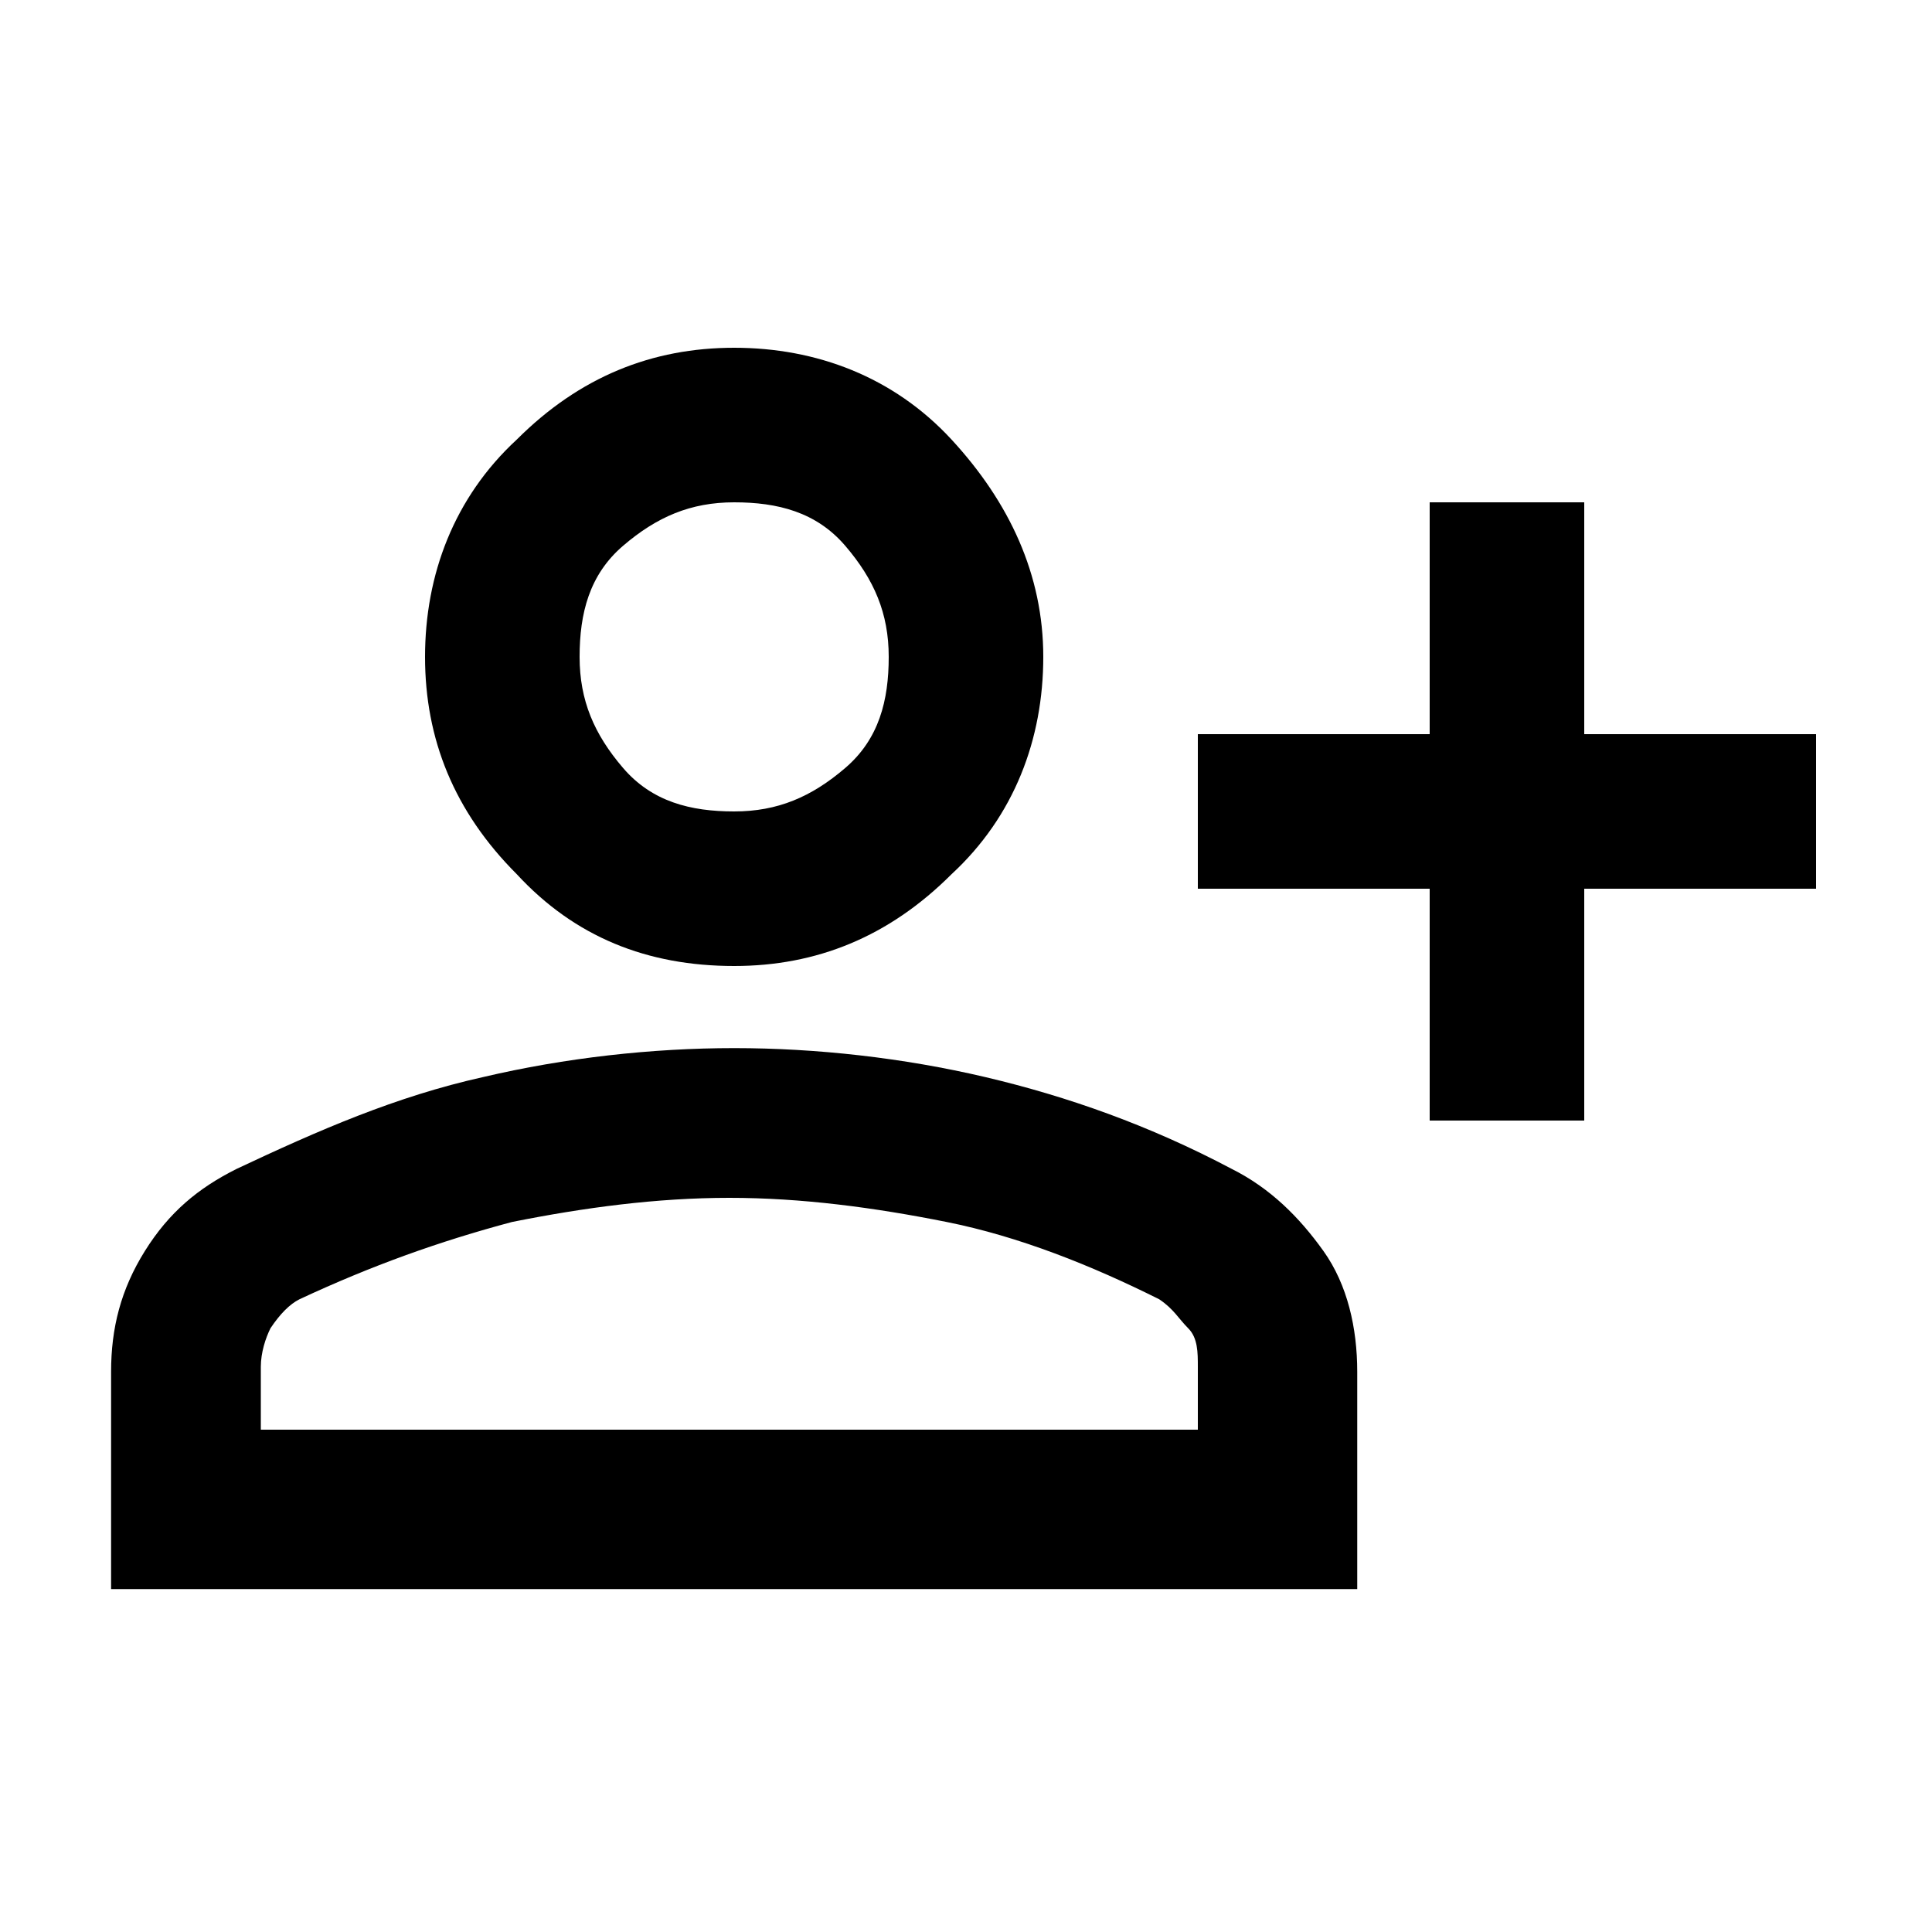
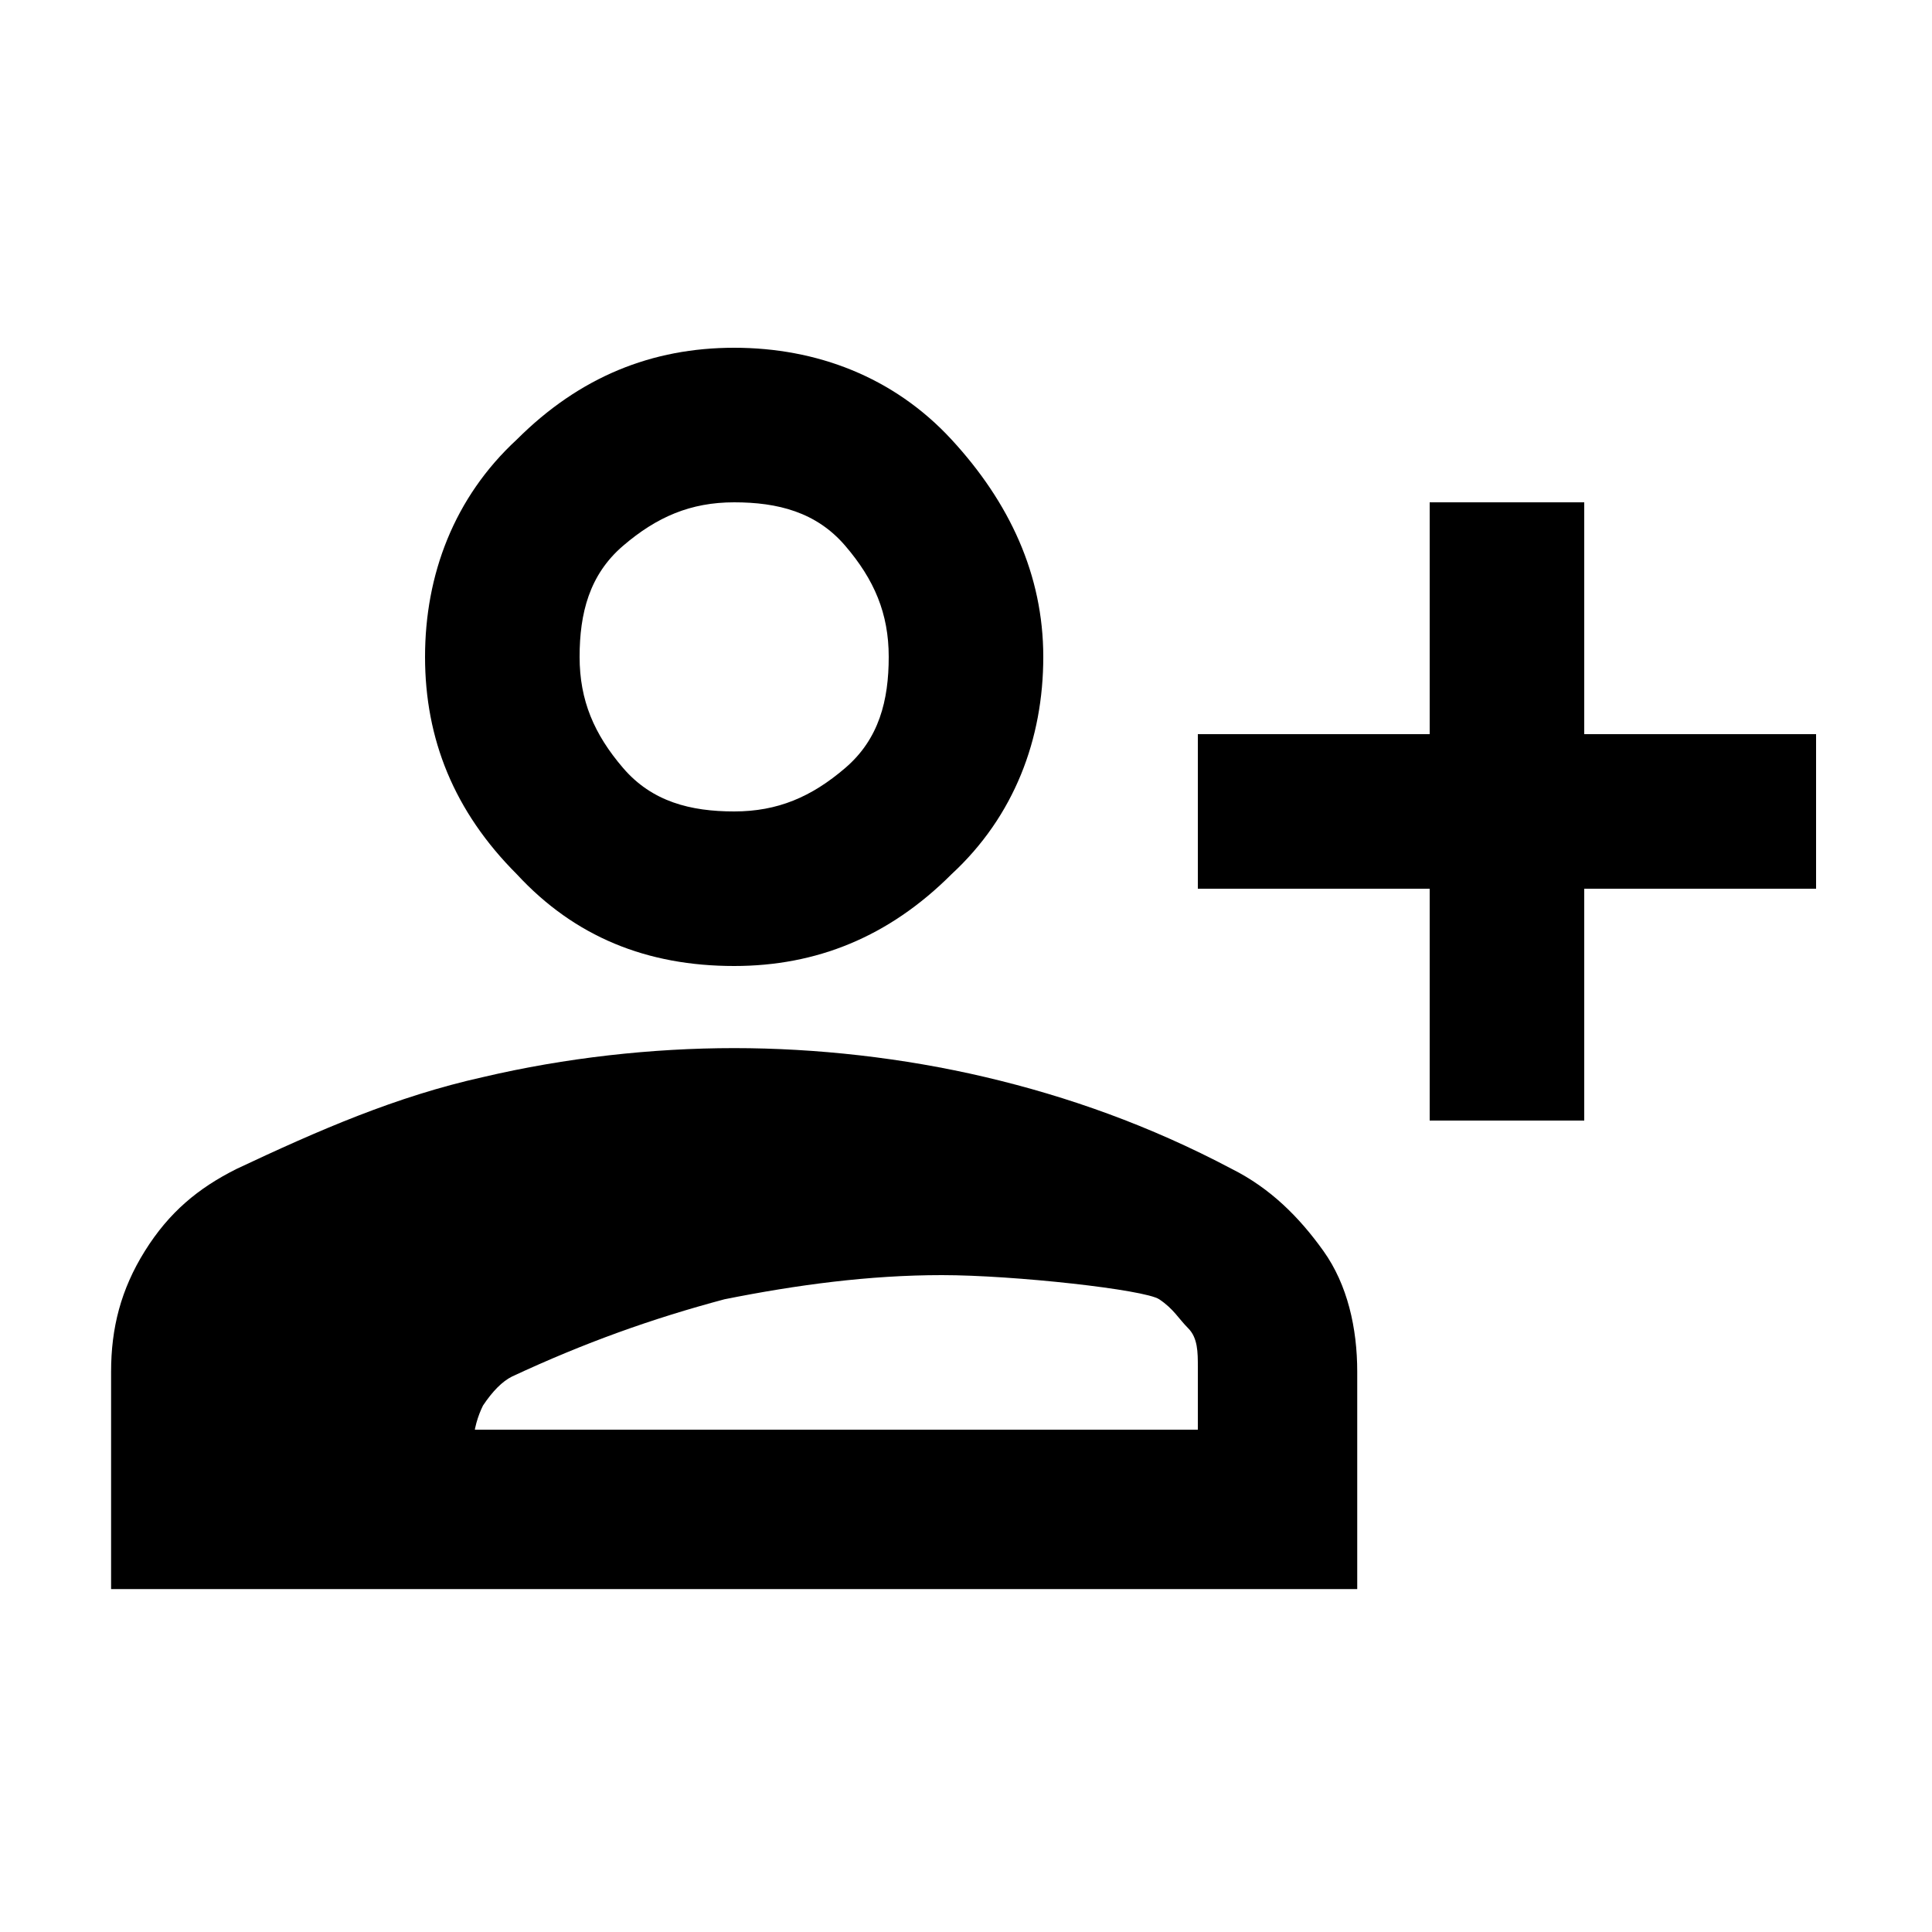
<svg xmlns="http://www.w3.org/2000/svg" width="40" height="40" version="1.1" viewBox="0 0 40 40">
  <g>
    <g id="Layer_1">
-       <path d="M29.6,23.2v-4.8h-4.8v-3.2h4.8v-4.8h3.2v4.8h4.8v3.2h-4.8v4.8h-3.2ZM15.2,20c-1.8,0-3.3-.6-4.5-1.9-1.3-1.3-1.9-2.8-1.9-4.5s.6-3.3,1.9-4.5c1.3-1.3,2.8-1.9,4.5-1.9s3.3.6,4.5,1.9,1.9,2.8,1.9,4.5-.6,3.3-1.9,4.5c-1.3,1.3-2.8,1.9-4.5,1.9ZM2.3,32.9v-4.5c0-.9.2-1.7.7-2.5.5-.8,1.1-1.3,1.9-1.7,1.7-.8,3.3-1.5,5.1-1.9,1.7-.4,3.5-.6,5.2-.6s3.5.2,5.2.6c1.7.4,3.4,1,5.1,1.9.8.4,1.4,1,1.9,1.7s.7,1.6.7,2.5v4.5H2.3ZM5.5,29.6h19.3v-1.3c0-.3,0-.6-.2-.8s-.3-.4-.6-.6c-1.4-.7-2.9-1.3-4.4-1.6s-3-.5-4.5-.5-3,.2-4.5.5c-1.5.4-2.9.9-4.4,1.6-.2.1-.4.3-.6.6-.1.2-.2.5-.2.8v1.3ZM15.2,16.8c.9,0,1.6-.3,2.3-.9s.9-1.4.9-2.3-.3-1.6-.9-2.3-1.4-.9-2.3-.9-1.6.3-2.3.9-.9,1.4-.9,2.3.3,1.6.9,2.3,1.4.9,2.3.9Z" />
+       <path d="M29.6,23.2v-4.8h-4.8v-3.2h4.8v-4.8h3.2v4.8h4.8v3.2h-4.8v4.8h-3.2ZM15.2,20c-1.8,0-3.3-.6-4.5-1.9-1.3-1.3-1.9-2.8-1.9-4.5s.6-3.3,1.9-4.5c1.3-1.3,2.8-1.9,4.5-1.9s3.3.6,4.5,1.9,1.9,2.8,1.9,4.5-.6,3.3-1.9,4.5c-1.3,1.3-2.8,1.9-4.5,1.9ZM2.3,32.9v-4.5c0-.9.2-1.7.7-2.5.5-.8,1.1-1.3,1.9-1.7,1.7-.8,3.3-1.5,5.1-1.9,1.7-.4,3.5-.6,5.2-.6s3.5.2,5.2.6c1.7.4,3.4,1,5.1,1.9.8.4,1.4,1,1.9,1.7s.7,1.6.7,2.5v4.5H2.3ZM5.5,29.6h19.3v-1.3c0-.3,0-.6-.2-.8s-.3-.4-.6-.6s-3-.5-4.5-.5-3,.2-4.5.5c-1.5.4-2.9.9-4.4,1.6-.2.1-.4.3-.6.6-.1.2-.2.5-.2.8v1.3ZM15.2,16.8c.9,0,1.6-.3,2.3-.9s.9-1.4.9-2.3-.3-1.6-.9-2.3-1.4-.9-2.3-.9-1.6.3-2.3.9-.9,1.4-.9,2.3.3,1.6.9,2.3,1.4.9,2.3.9Z" />
    </g>
  </g>
</svg>